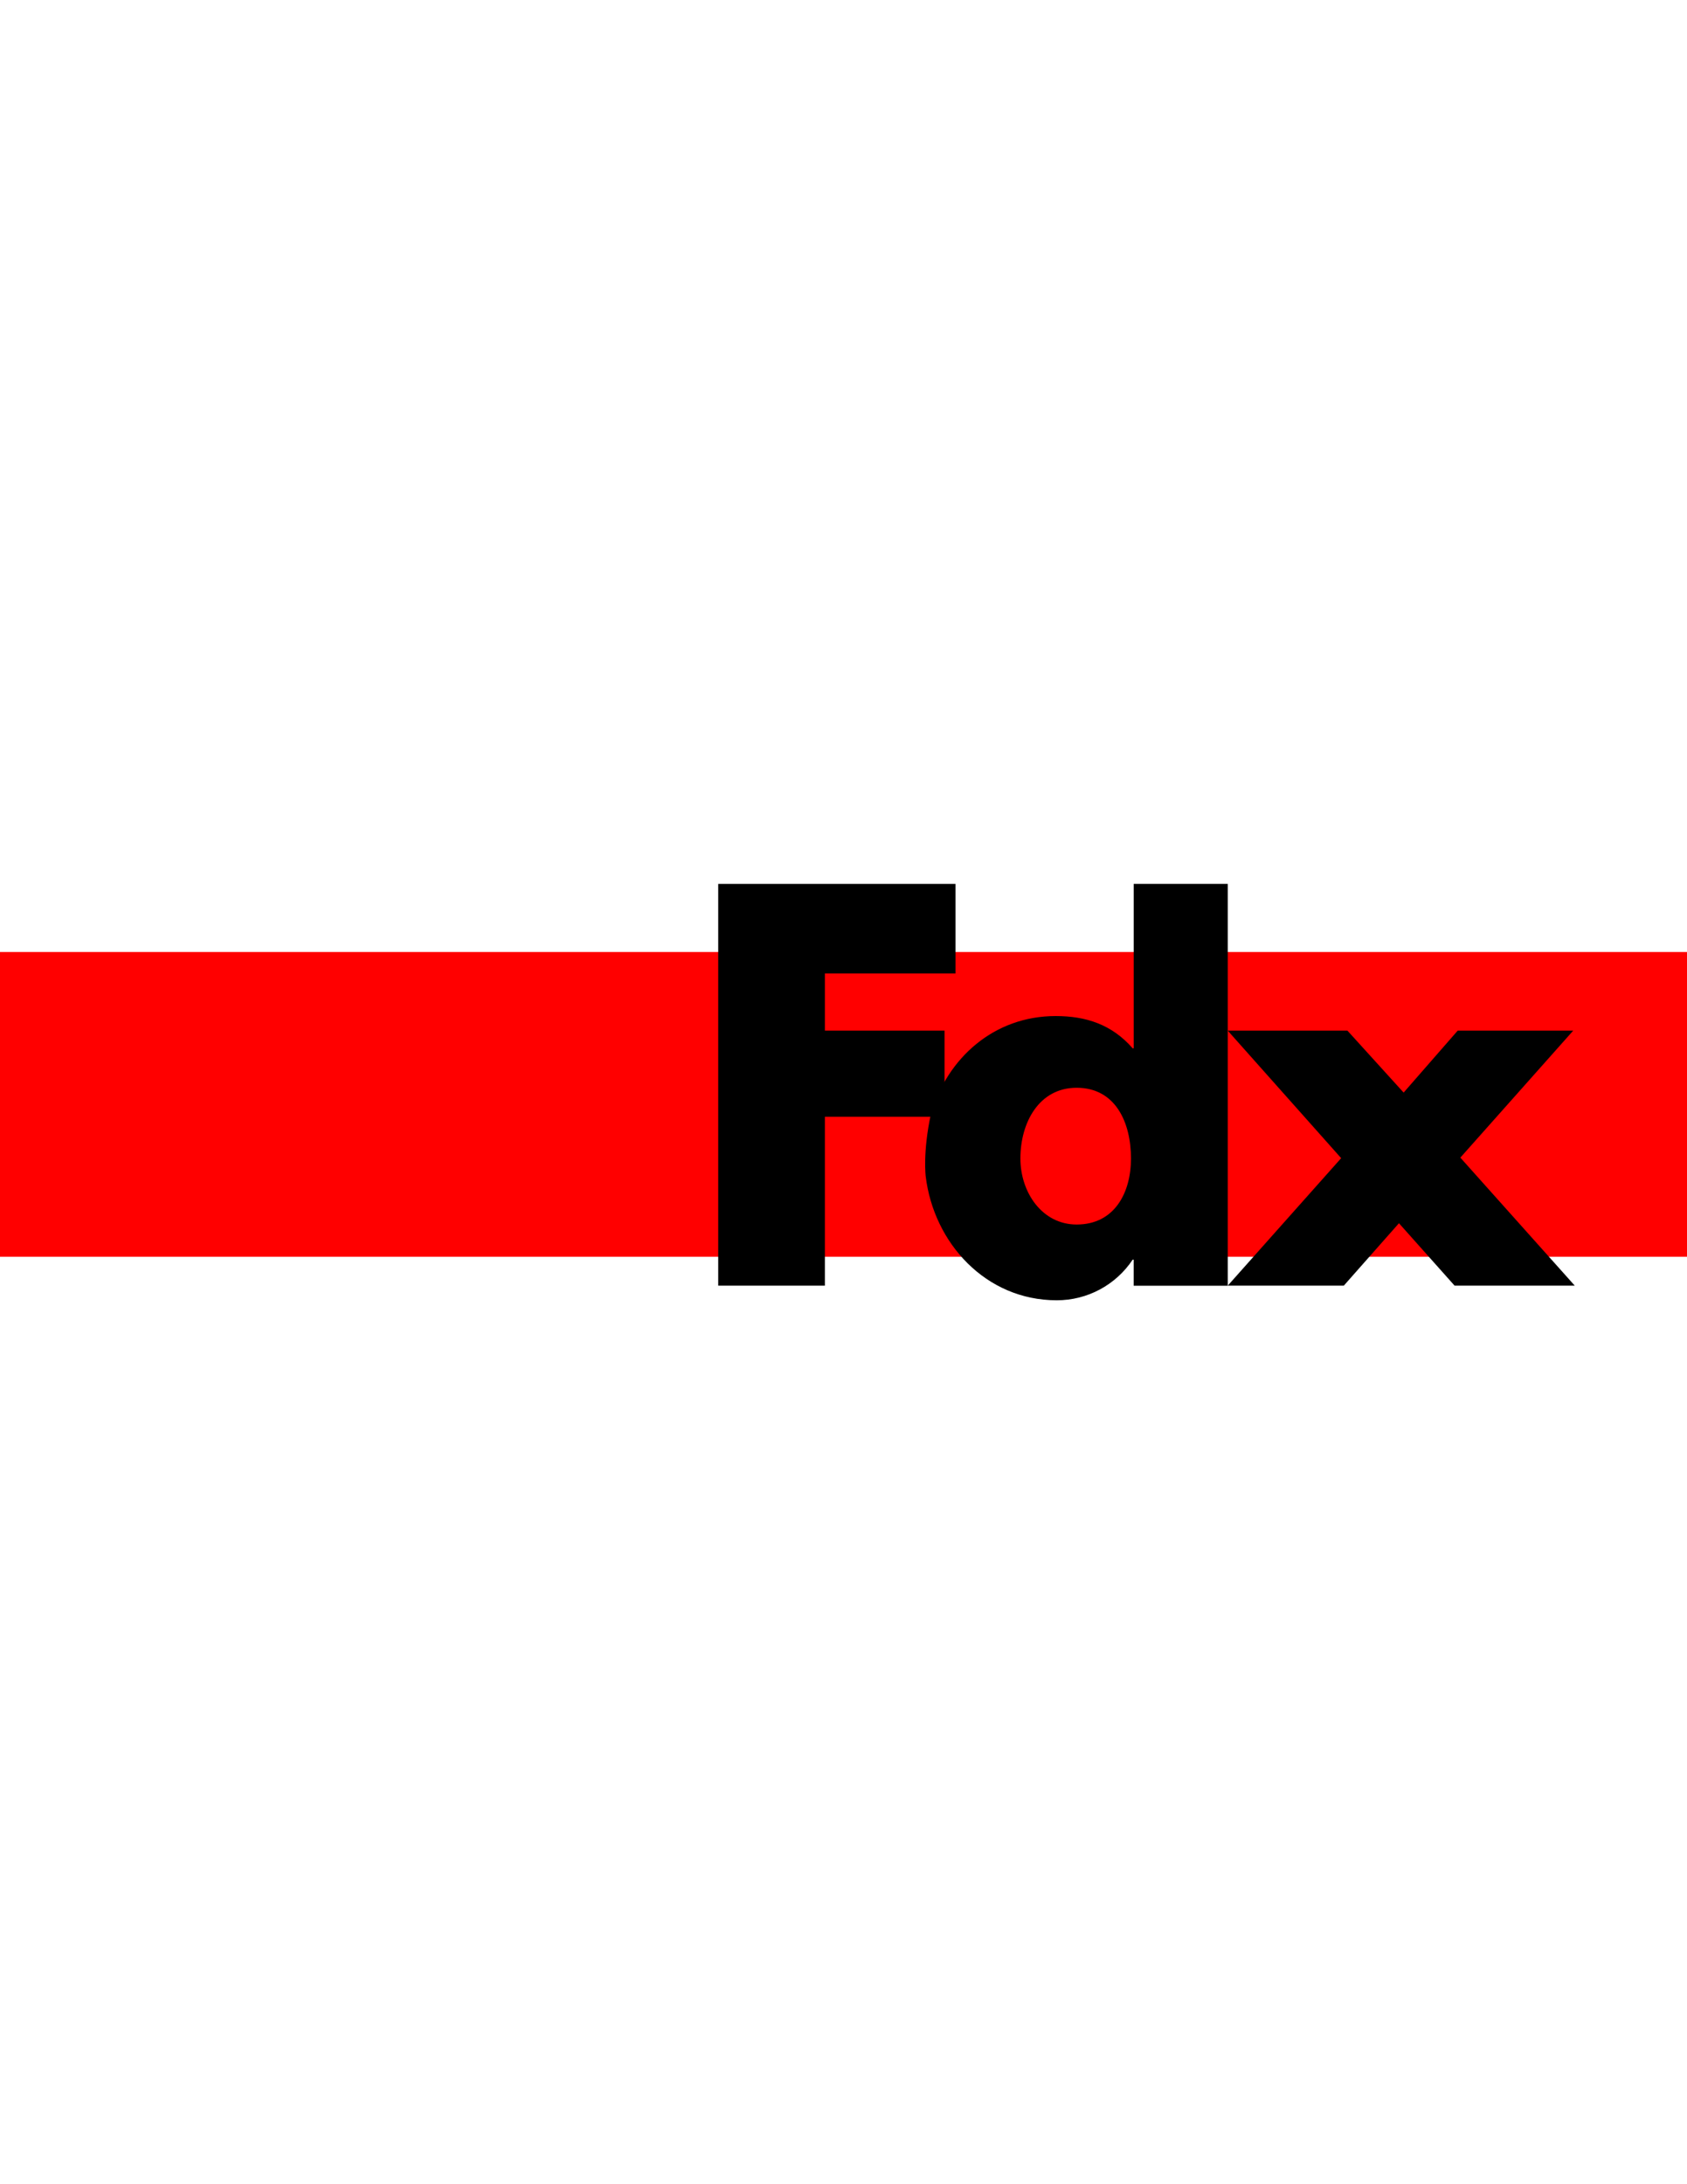
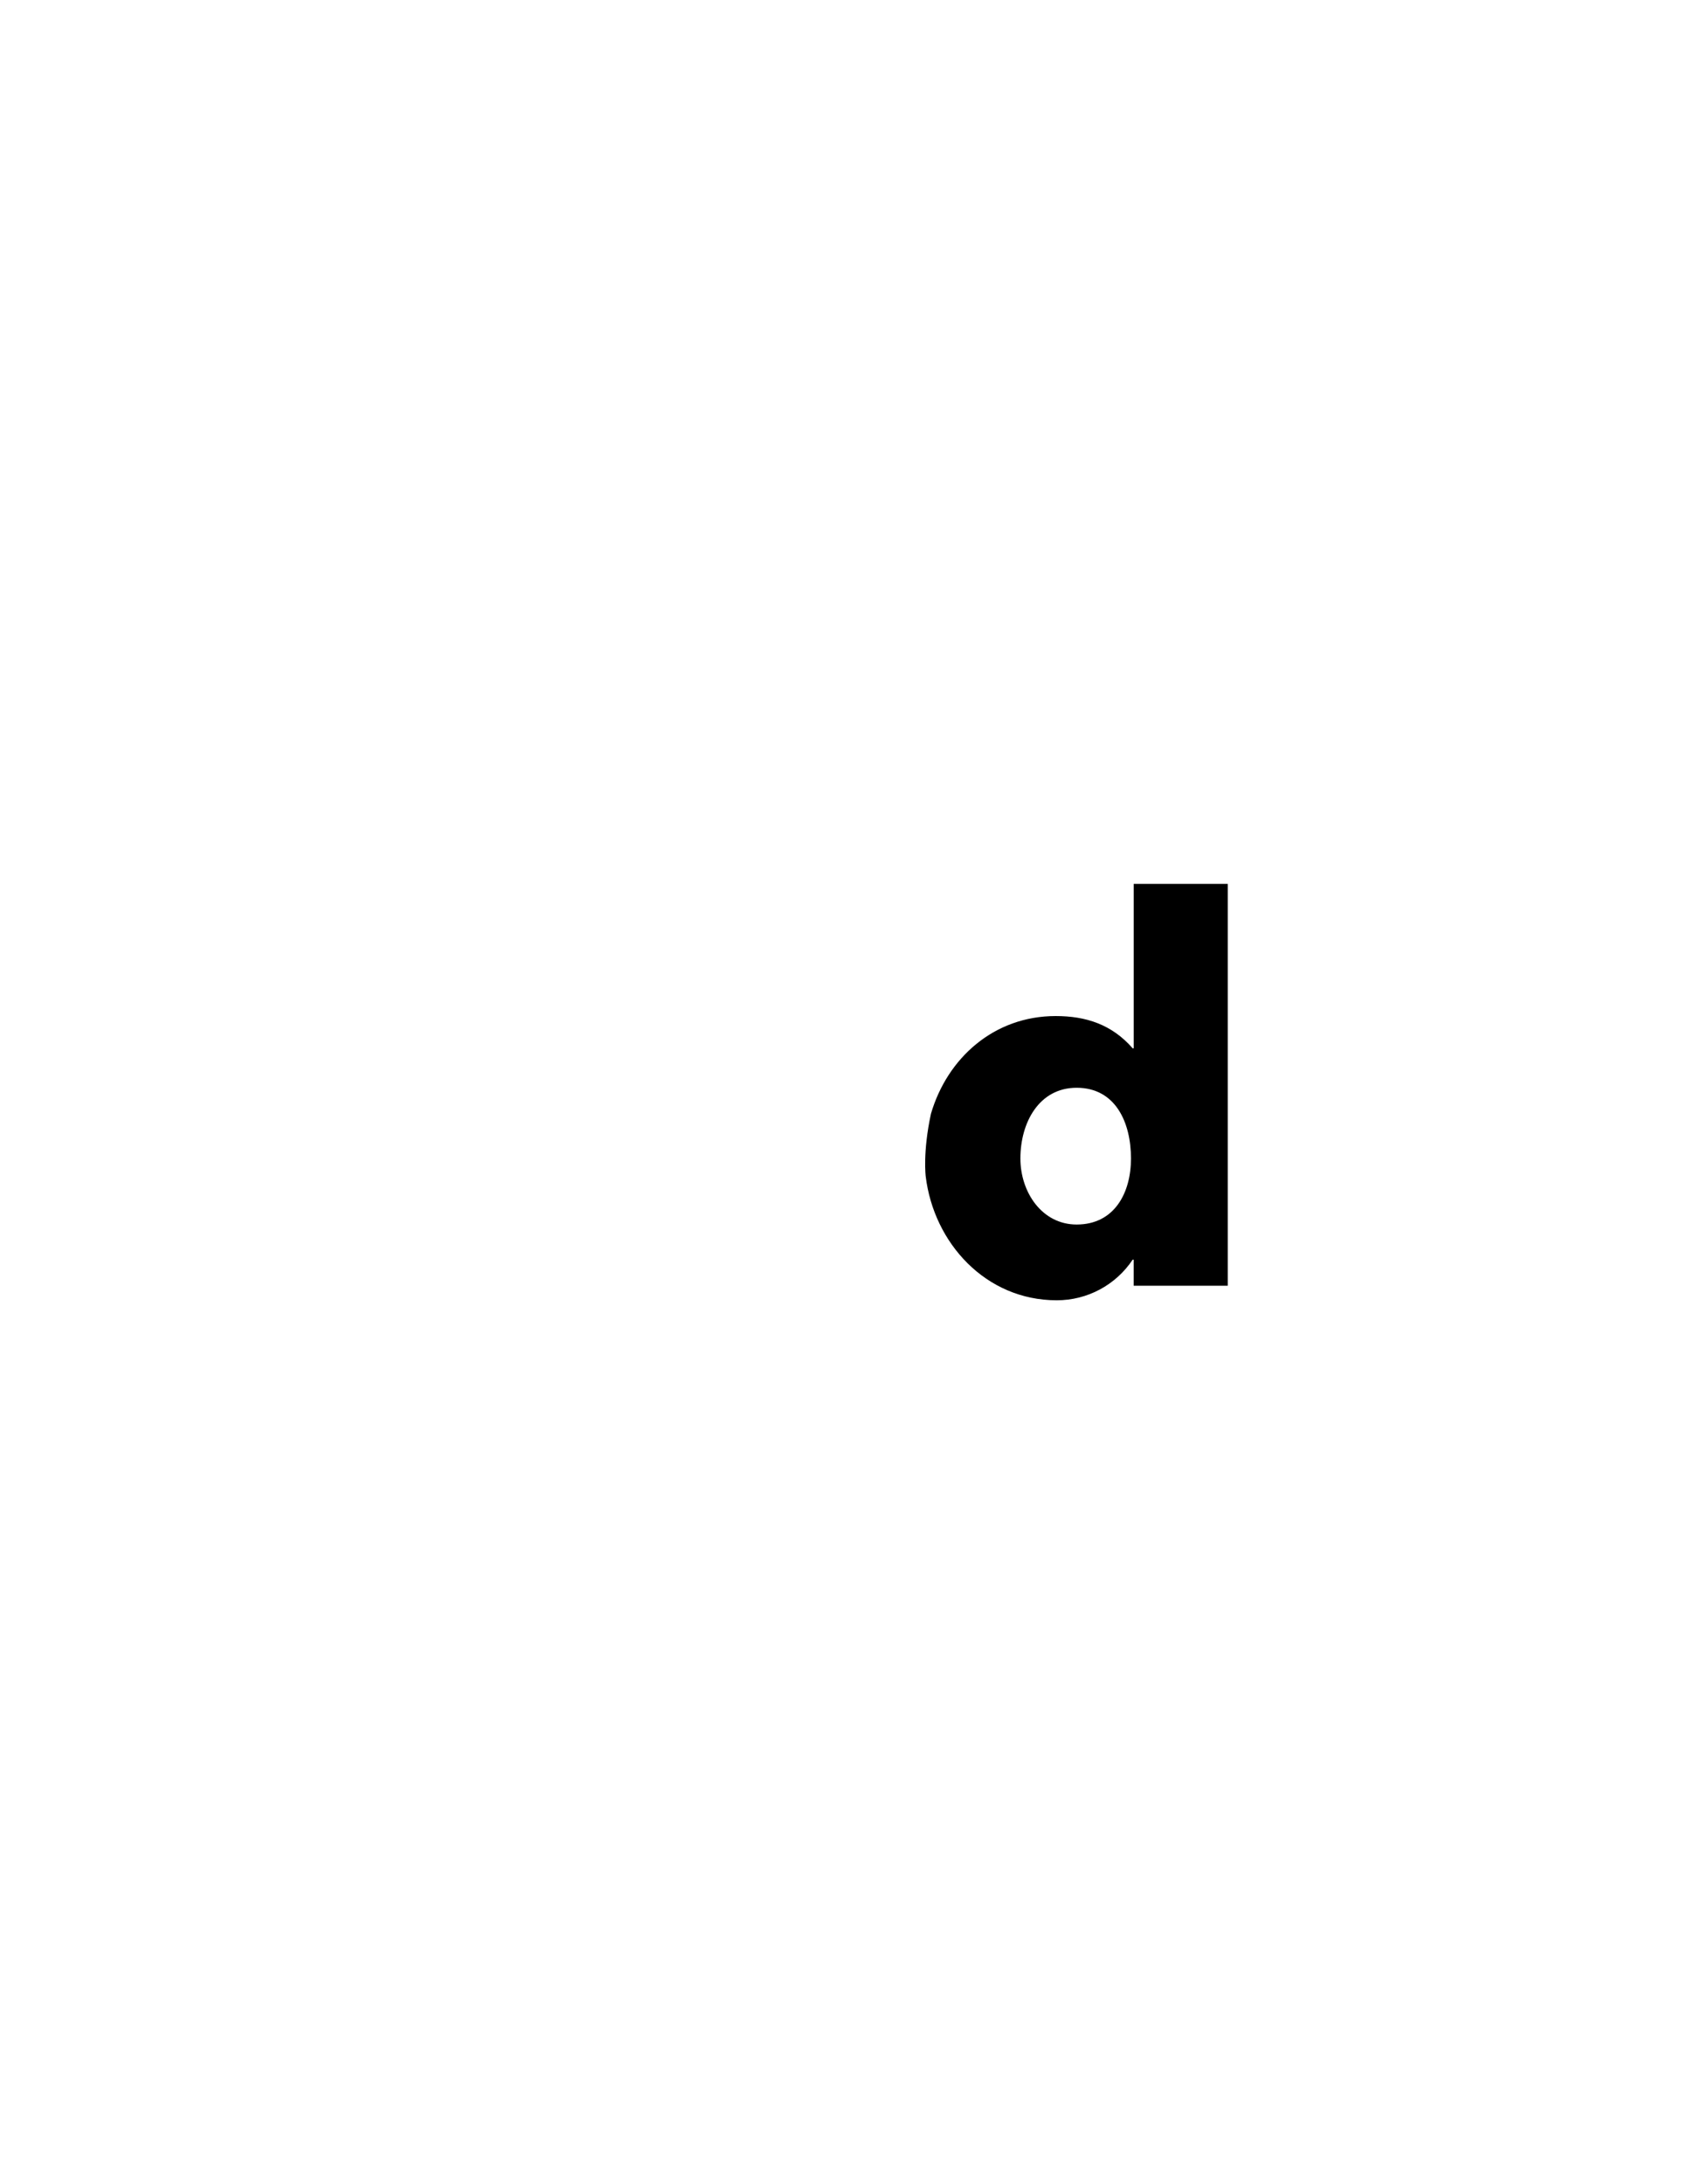
<svg xmlns="http://www.w3.org/2000/svg" version="1.1" id="Layer_1" x="0px" y="0px" width="612px" height="792px" viewBox="0 0 612 792" enable-background="new 0 0 612 792" xml:space="preserve">
  <g id="Layer_2">
    <g id="Info">
-       <rect y="345.208" fill="#FF0000" width="612" height="110.5" />
      <g>
        <g>
-           <path d="M411.285,320.516v59.615h-0.378c-7.553-8.678-17-11.705-27.932-11.705c-22.423,0-39.316,15.253-45.245,35.407      c-3.034,14.024-1.908,22.721-1.908,22.721c2.929,24.127,21.73,44.935,47.527,44.935c11.069,0.019,21.412-5.509,27.549-14.722      h0.374v9.439H445.4v-145.69H411.285z M390.575,444.017c-12.571,0-20.4-11.713-20.4-23.944c0-13.077,6.8-25.645,20.4-25.645      c14.097,0,19.716,12.571,19.716,25.645C410.295,432.461,404.345,444.017,390.575,444.017z" />
-           <polygon points="337.812,404.955 342.652,404.955 342.652,392.791 342.652,373.709 299.247,373.709 299.247,352.981       346.621,352.981 346.621,320.516 260.55,320.516 260.55,466.185 299.247,466.185 299.247,404.955 321.177,404.955     " />
-           <polygon points="507.505,443.545 527.688,466.185 571.285,466.185 529.775,419.758 570.72,373.709 528.819,373.709       509.201,396.174 488.81,373.709 445.392,373.709 486.54,419.953 445.392,466.185 487.496,466.185     " />
+           <path d="M411.285,320.516v59.615h-0.378c-7.553-8.678-17-11.705-27.932-11.705c-22.423,0-39.316,15.253-45.245,35.407      c-3.034,14.024-1.908,22.721-1.908,22.721c2.929,24.127,21.73,44.935,47.527,44.935c11.069,0.019,21.412-5.509,27.549-14.722      h0.374v9.439H445.4v-145.69H411.285M390.575,444.017c-12.571,0-20.4-11.713-20.4-23.944c0-13.077,6.8-25.645,20.4-25.645      c14.097,0,19.716,12.571,19.716,25.645C410.295,432.461,404.345,444.017,390.575,444.017z" />
        </g>
      </g>
    </g>
  </g>
</svg>